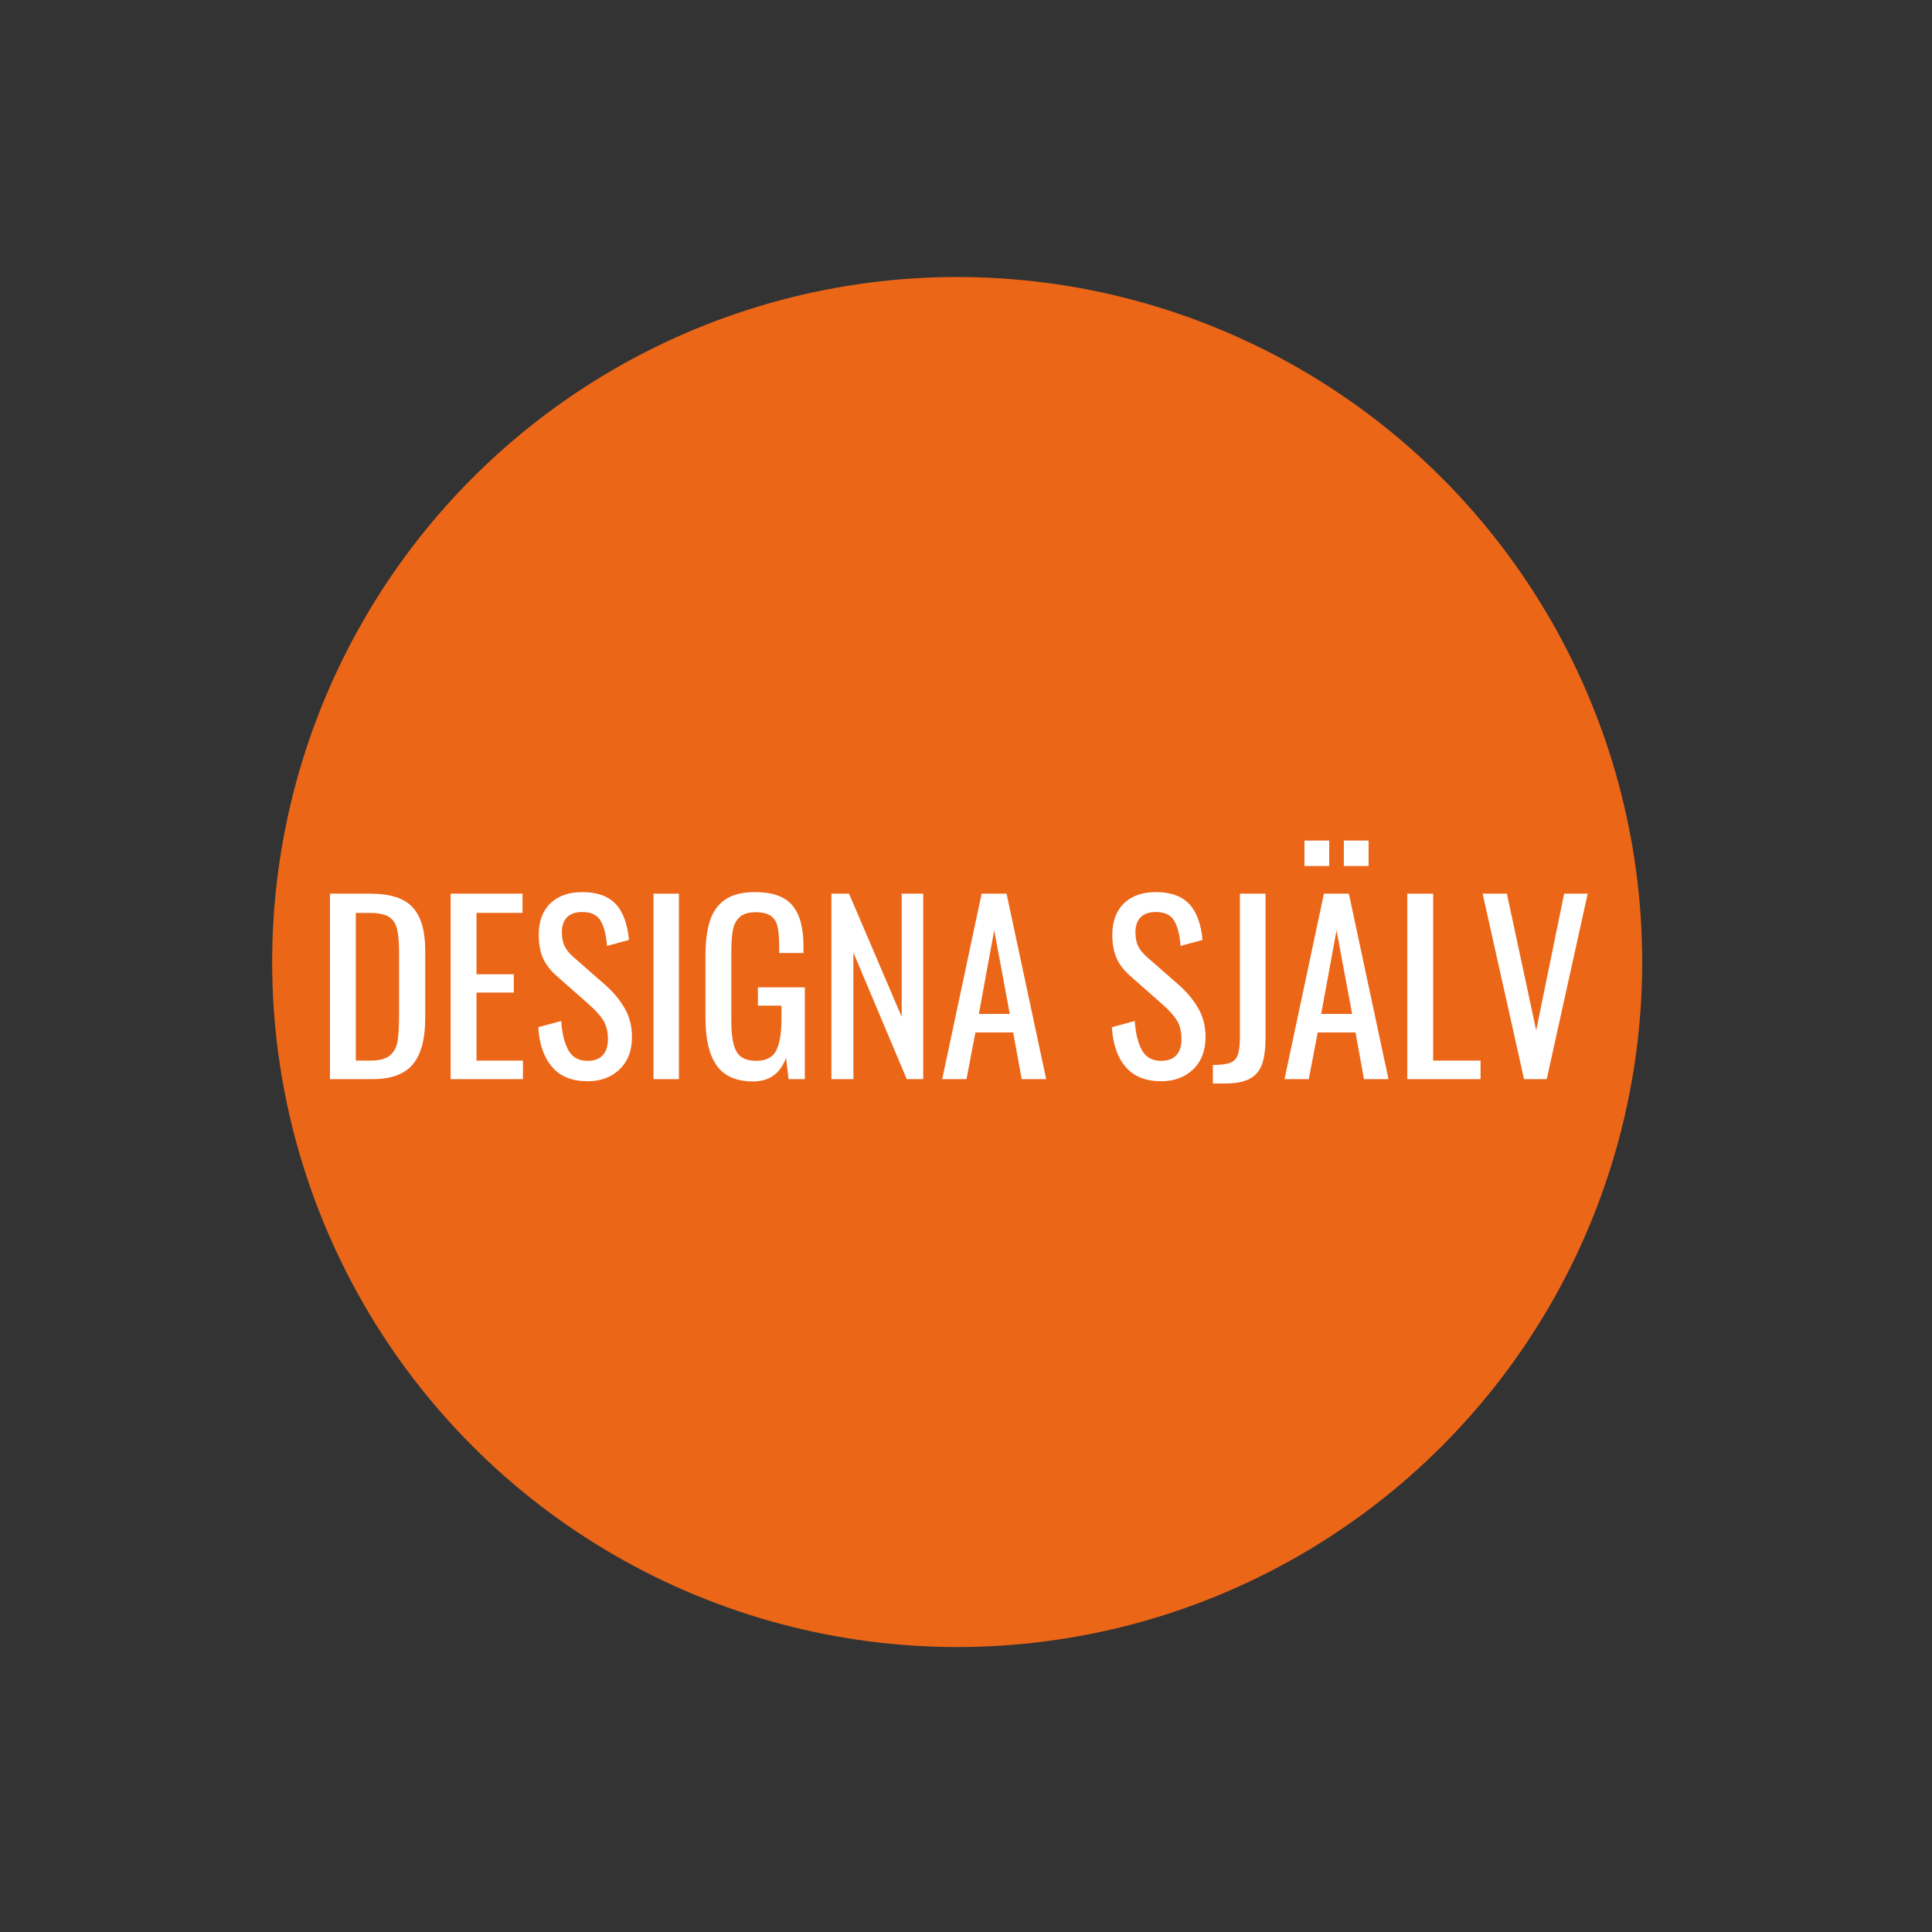
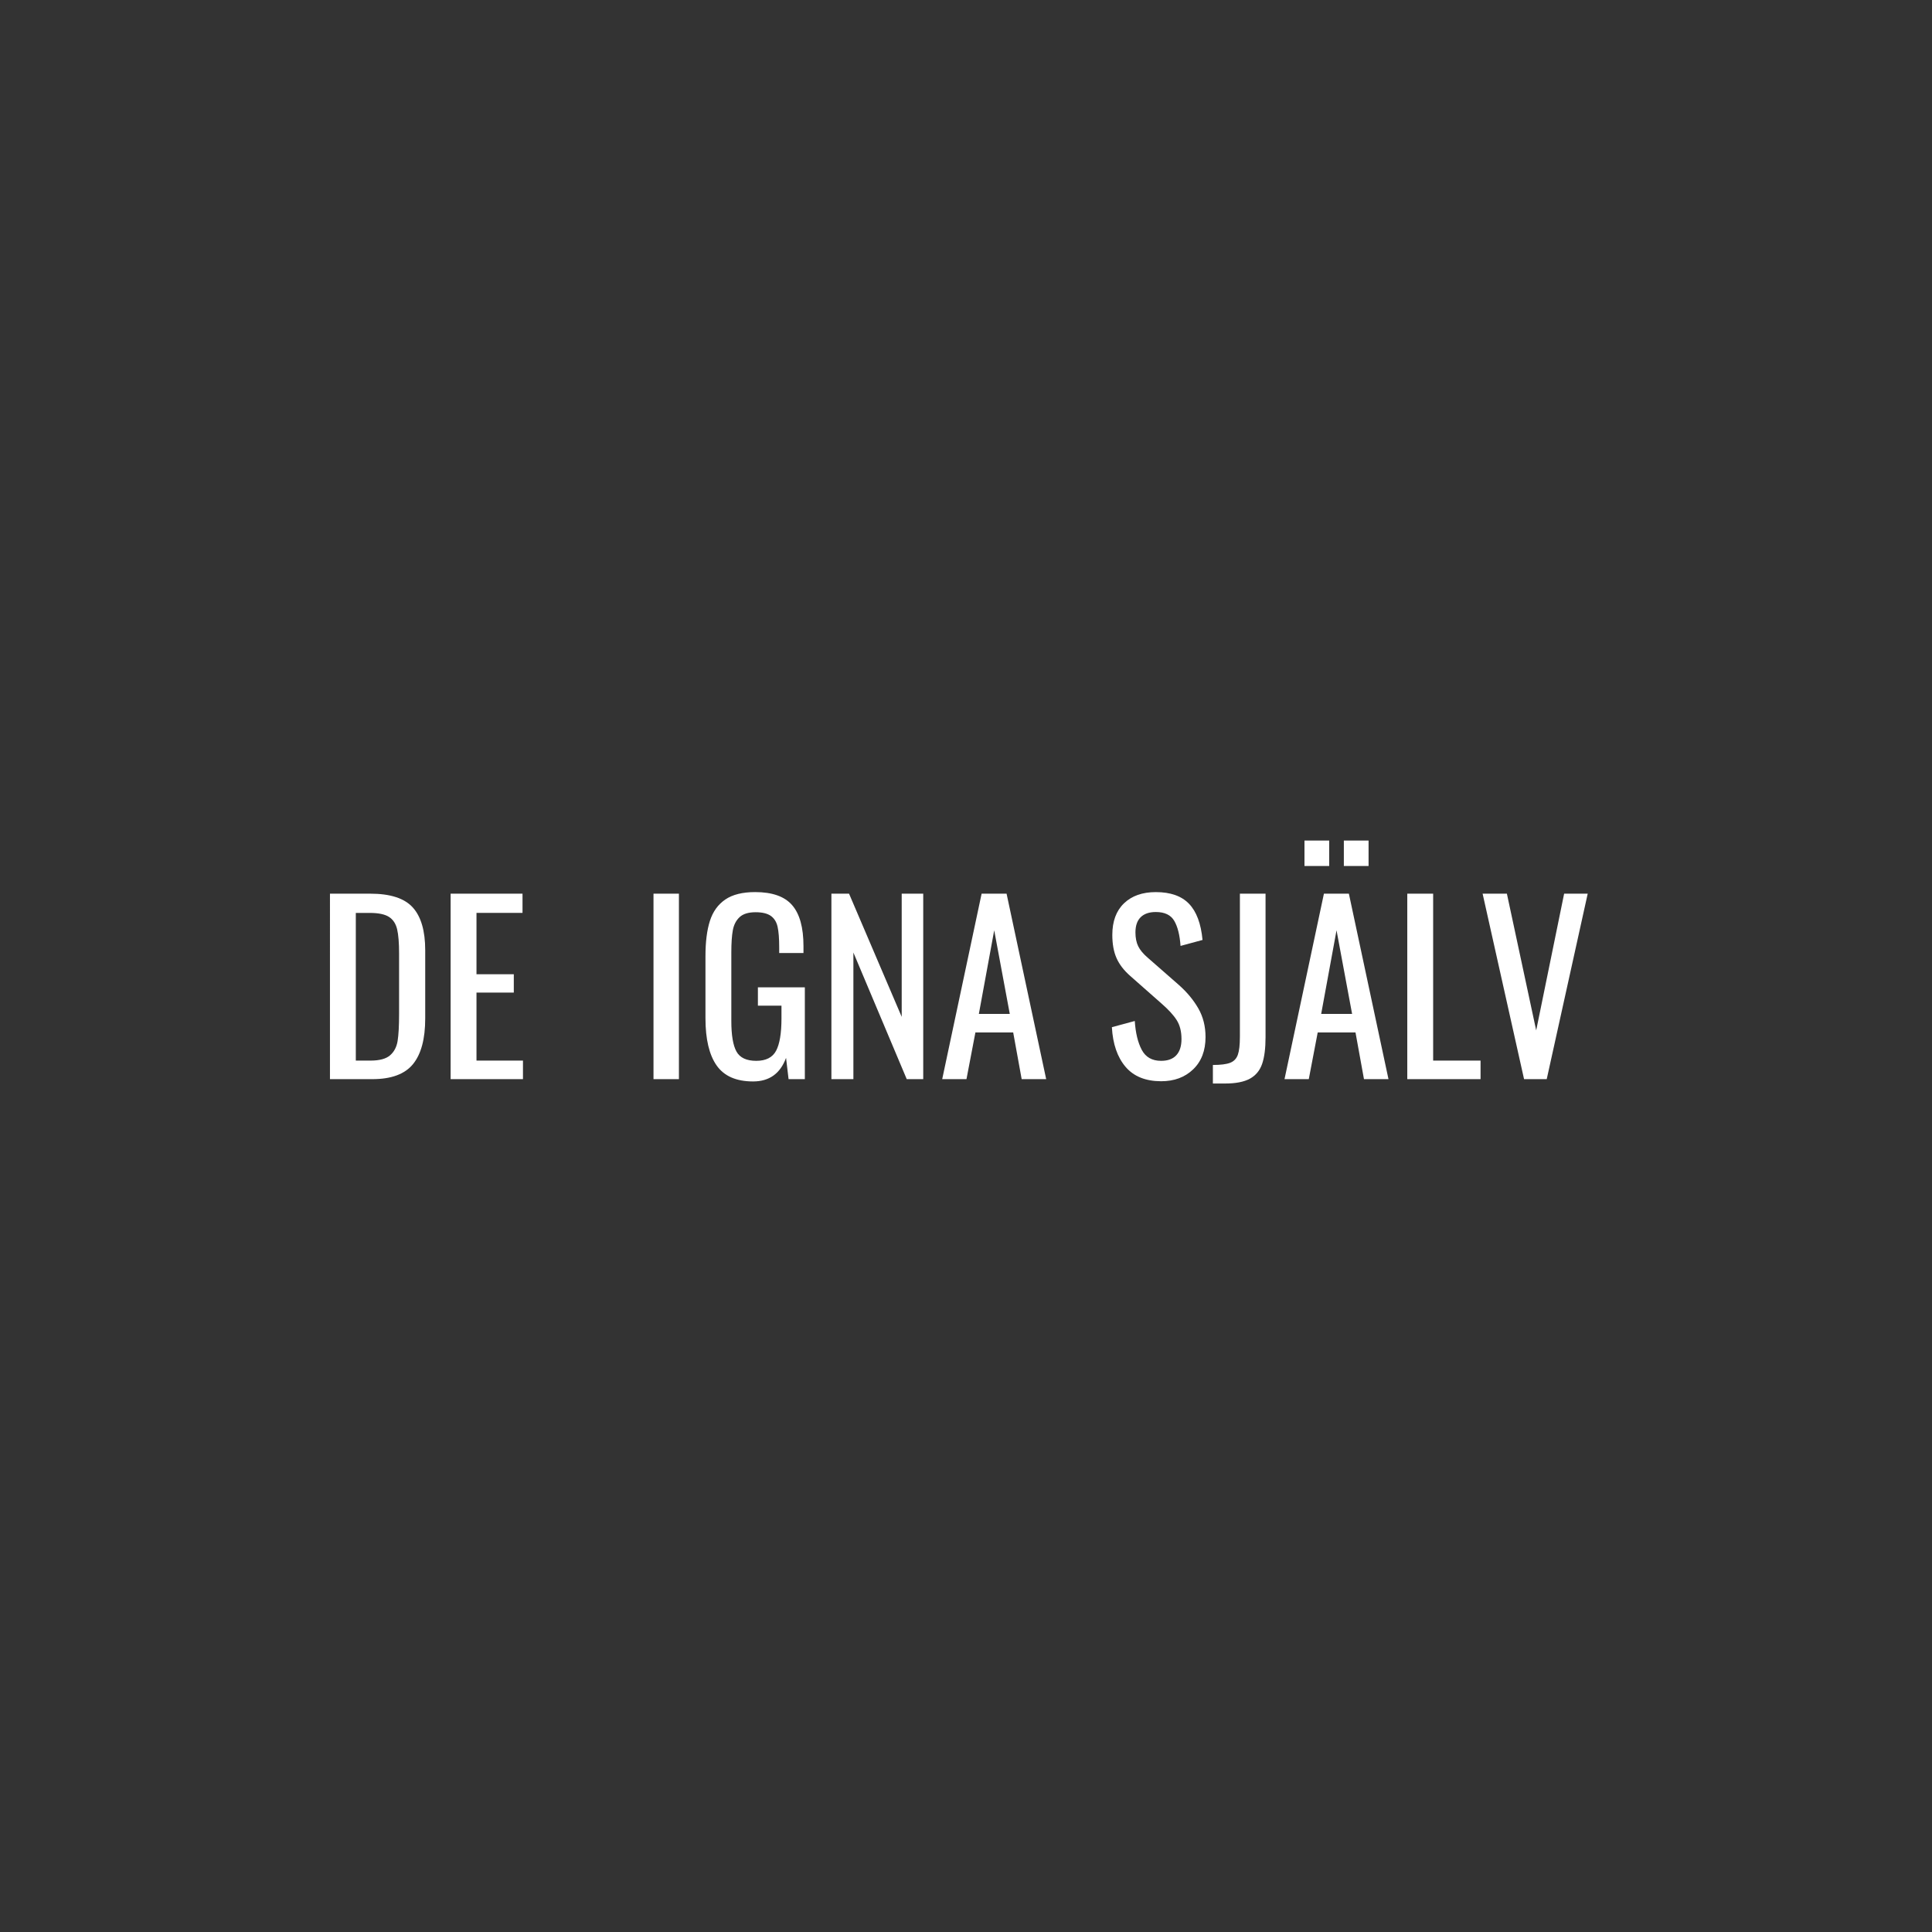
<svg xmlns="http://www.w3.org/2000/svg" version="1.1" id="Designa_själv" x="0px" y="0px" viewBox="0 0 1080 1080" style="enable-background:new 0 0 1080 1080;" xml:space="preserve">
  <rect x="0" y="0" width="1080" height="1080" fill="#333333" stroke="none" />
  <style type="text/css">
	.st0{fill:#EC6618;}
	.st1{fill:#FFFFFF;}
</style>
  <g>
-     <circle class="st0" cx="535.07" cy="537.78" r="382.93" />
    <g>
      <path class="st1" d="M184.45,499.57h22.53c11.18,0,19.09,2.56,23.74,7.68c4.65,5.12,6.98,13.1,6.98,23.94v38.14    c0,11.44-2.28,19.95-6.85,25.54c-4.57,5.59-12.14,8.38-22.72,8.38h-23.68V499.57z M207.1,592.88c5.03,0,8.68-0.98,10.94-2.94    c2.26-1.96,3.67-4.63,4.22-8c0.55-3.37,0.83-8.47,0.83-15.3v-33.66c0-5.89-0.36-10.39-1.09-13.5c-0.73-3.11-2.24-5.42-4.54-6.91    c-2.3-1.49-5.89-2.24-10.75-2.24h-7.81v82.56H207.1z" />
      <path class="st1" d="M251.9,499.57h40.19v10.75h-25.73v34.3h20.86v10.24h-20.86v38.02h25.98v10.37H251.9V499.57z" />
-       <path class="st1" d="M308.54,596.34c-4.57-5.38-7.1-12.76-7.62-22.14l12.8-3.46c0.43,6.66,1.73,12.03,3.9,16.13    c2.18,4.1,5.78,6.14,10.82,6.14c3.75,0,6.59-1.04,8.51-3.14c1.92-2.09,2.88-5.1,2.88-9.02c0-4.27-0.9-7.81-2.69-10.62    c-1.79-2.82-4.65-5.93-8.58-9.34l-17.41-15.36c-3.5-3.07-6.04-6.38-7.62-9.92c-1.58-3.54-2.37-7.87-2.37-12.99    c0-7.59,2.18-13.48,6.53-17.66c4.35-4.18,10.28-6.27,17.79-6.27c8.19,0,14.38,2.18,18.56,6.53c4.18,4.35,6.7,11.09,7.55,20.22    l-12.29,3.33c-0.43-6.06-1.6-10.73-3.52-14.02c-1.92-3.28-5.36-4.93-10.3-4.93c-3.67,0-6.49,0.96-8.45,2.88    c-1.96,1.92-2.94,4.76-2.94,8.51c0,3.07,0.51,5.65,1.54,7.74c1.02,2.09,2.77,4.2,5.25,6.34l17.54,15.36    c4.52,4.01,8.13,8.36,10.82,13.06c2.69,4.69,4.03,10.03,4.03,16c0,7.6-2.3,13.61-6.91,18.05c-4.61,4.44-10.58,6.66-17.92,6.66    C319.74,604.4,313.1,601.72,308.54,596.34z" />
      <path class="st1" d="M365.31,499.57h14.21v103.68h-14.21V499.57z" />
      <path class="st1" d="M400.63,595.64c-4.18-5.93-6.27-14.74-6.27-26.43v-34.69c0-8.02,0.83-14.61,2.5-19.78    c1.66-5.16,4.52-9.13,8.58-11.9c4.05-2.77,9.62-4.16,16.7-4.16c9.56,0,16.45,2.43,20.67,7.3c4.22,4.86,6.34,12.5,6.34,22.91v3.84    h-13.57v-3.2c0-4.95-0.3-8.77-0.9-11.46c-0.6-2.69-1.86-4.71-3.78-6.08c-1.92-1.36-4.76-2.05-8.51-2.05c-4.01,0-7,0.92-8.96,2.75    c-1.96,1.84-3.22,4.29-3.78,7.36c-0.56,3.07-0.83,7.17-0.83,12.29v38.4c0,7.94,0.96,13.63,2.88,17.09    c1.92,3.46,5.61,5.18,11.07,5.18c5.38,0,9.07-1.88,11.07-5.63c2-3.75,3.01-9.77,3.01-18.05v-7.17h-13.18v-10.24h26.24v51.33h-9.09    l-1.41-11.9c-3.24,8.79-9.39,13.18-18.43,13.18C411.6,604.53,404.81,601.57,400.63,595.64z" />
      <path class="st1" d="M464.76,499.57h9.86l29.44,68.86v-68.86h12.03v103.68h-9.22l-29.82-70.78v70.78h-12.29V499.57z" />
      <path class="st1" d="M548.73,499.57h13.95l22.14,103.68h-13.7l-4.74-26.11h-21.12l-4.99,26.11h-13.57L548.73,499.57z     M564.47,566.77l-8.7-46.72l-8.58,46.72H564.47z" />
      <path class="st1" d="M629.17,596.34c-4.57-5.38-7.1-12.76-7.62-22.14l12.8-3.46c0.43,6.66,1.73,12.03,3.9,16.13    c2.18,4.1,5.78,6.14,10.82,6.14c3.75,0,6.59-1.04,8.51-3.14c1.92-2.09,2.88-5.1,2.88-9.02c0-4.27-0.9-7.81-2.69-10.62    c-1.79-2.82-4.65-5.93-8.58-9.34l-17.41-15.36c-3.5-3.07-6.04-6.38-7.62-9.92c-1.58-3.54-2.37-7.87-2.37-12.99    c0-7.59,2.18-13.48,6.53-17.66c4.35-4.18,10.28-6.27,17.79-6.27c8.19,0,14.38,2.18,18.56,6.53c4.18,4.35,6.7,11.09,7.55,20.22    l-12.29,3.33c-0.43-6.06-1.6-10.73-3.52-14.02c-1.92-3.28-5.36-4.93-10.3-4.93c-3.67,0-6.49,0.96-8.45,2.88    c-1.96,1.92-2.94,4.76-2.94,8.51c0,3.07,0.51,5.65,1.54,7.74c1.02,2.09,2.77,4.2,5.25,6.34l17.54,15.36    c4.52,4.01,8.13,8.36,10.82,13.06c2.69,4.69,4.03,10.03,4.03,16c0,7.6-2.3,13.61-6.91,18.05c-4.61,4.44-10.58,6.66-17.92,6.66    C640.37,604.4,633.74,601.72,629.17,596.34z" />
      <path class="st1" d="M678.01,595.32c4.35,0,7.57-0.4,9.66-1.22c2.09-0.81,3.52-2.3,4.29-4.48c0.77-2.18,1.15-5.52,1.15-10.05v-80    h14.34v80.26c0,6.23-0.64,11.2-1.92,14.91s-3.56,6.46-6.85,8.26c-3.29,1.79-7.87,2.69-13.76,2.69h-6.91V595.32z" />
      <path class="st1" d="M740.08,499.57h13.95l22.14,103.68h-13.7l-4.74-26.11h-21.12l-4.99,26.11h-13.57L740.08,499.57z     M729.21,469.88h13.82v14.21h-13.82V469.88z M755.83,566.77l-8.7-46.72l-8.58,46.72H755.83z M751.22,469.88h13.82v14.21h-13.82    V469.88z" />
      <path class="st1" d="M786.68,499.57h14.46v93.31h26.5v10.37h-40.96V499.57z" />
      <path class="st1" d="M828.79,499.57h13.57l16.38,76.42l15.62-76.42h13.18l-22.91,103.68h-12.67L828.79,499.57z" />
    </g>
  </g>
</svg>